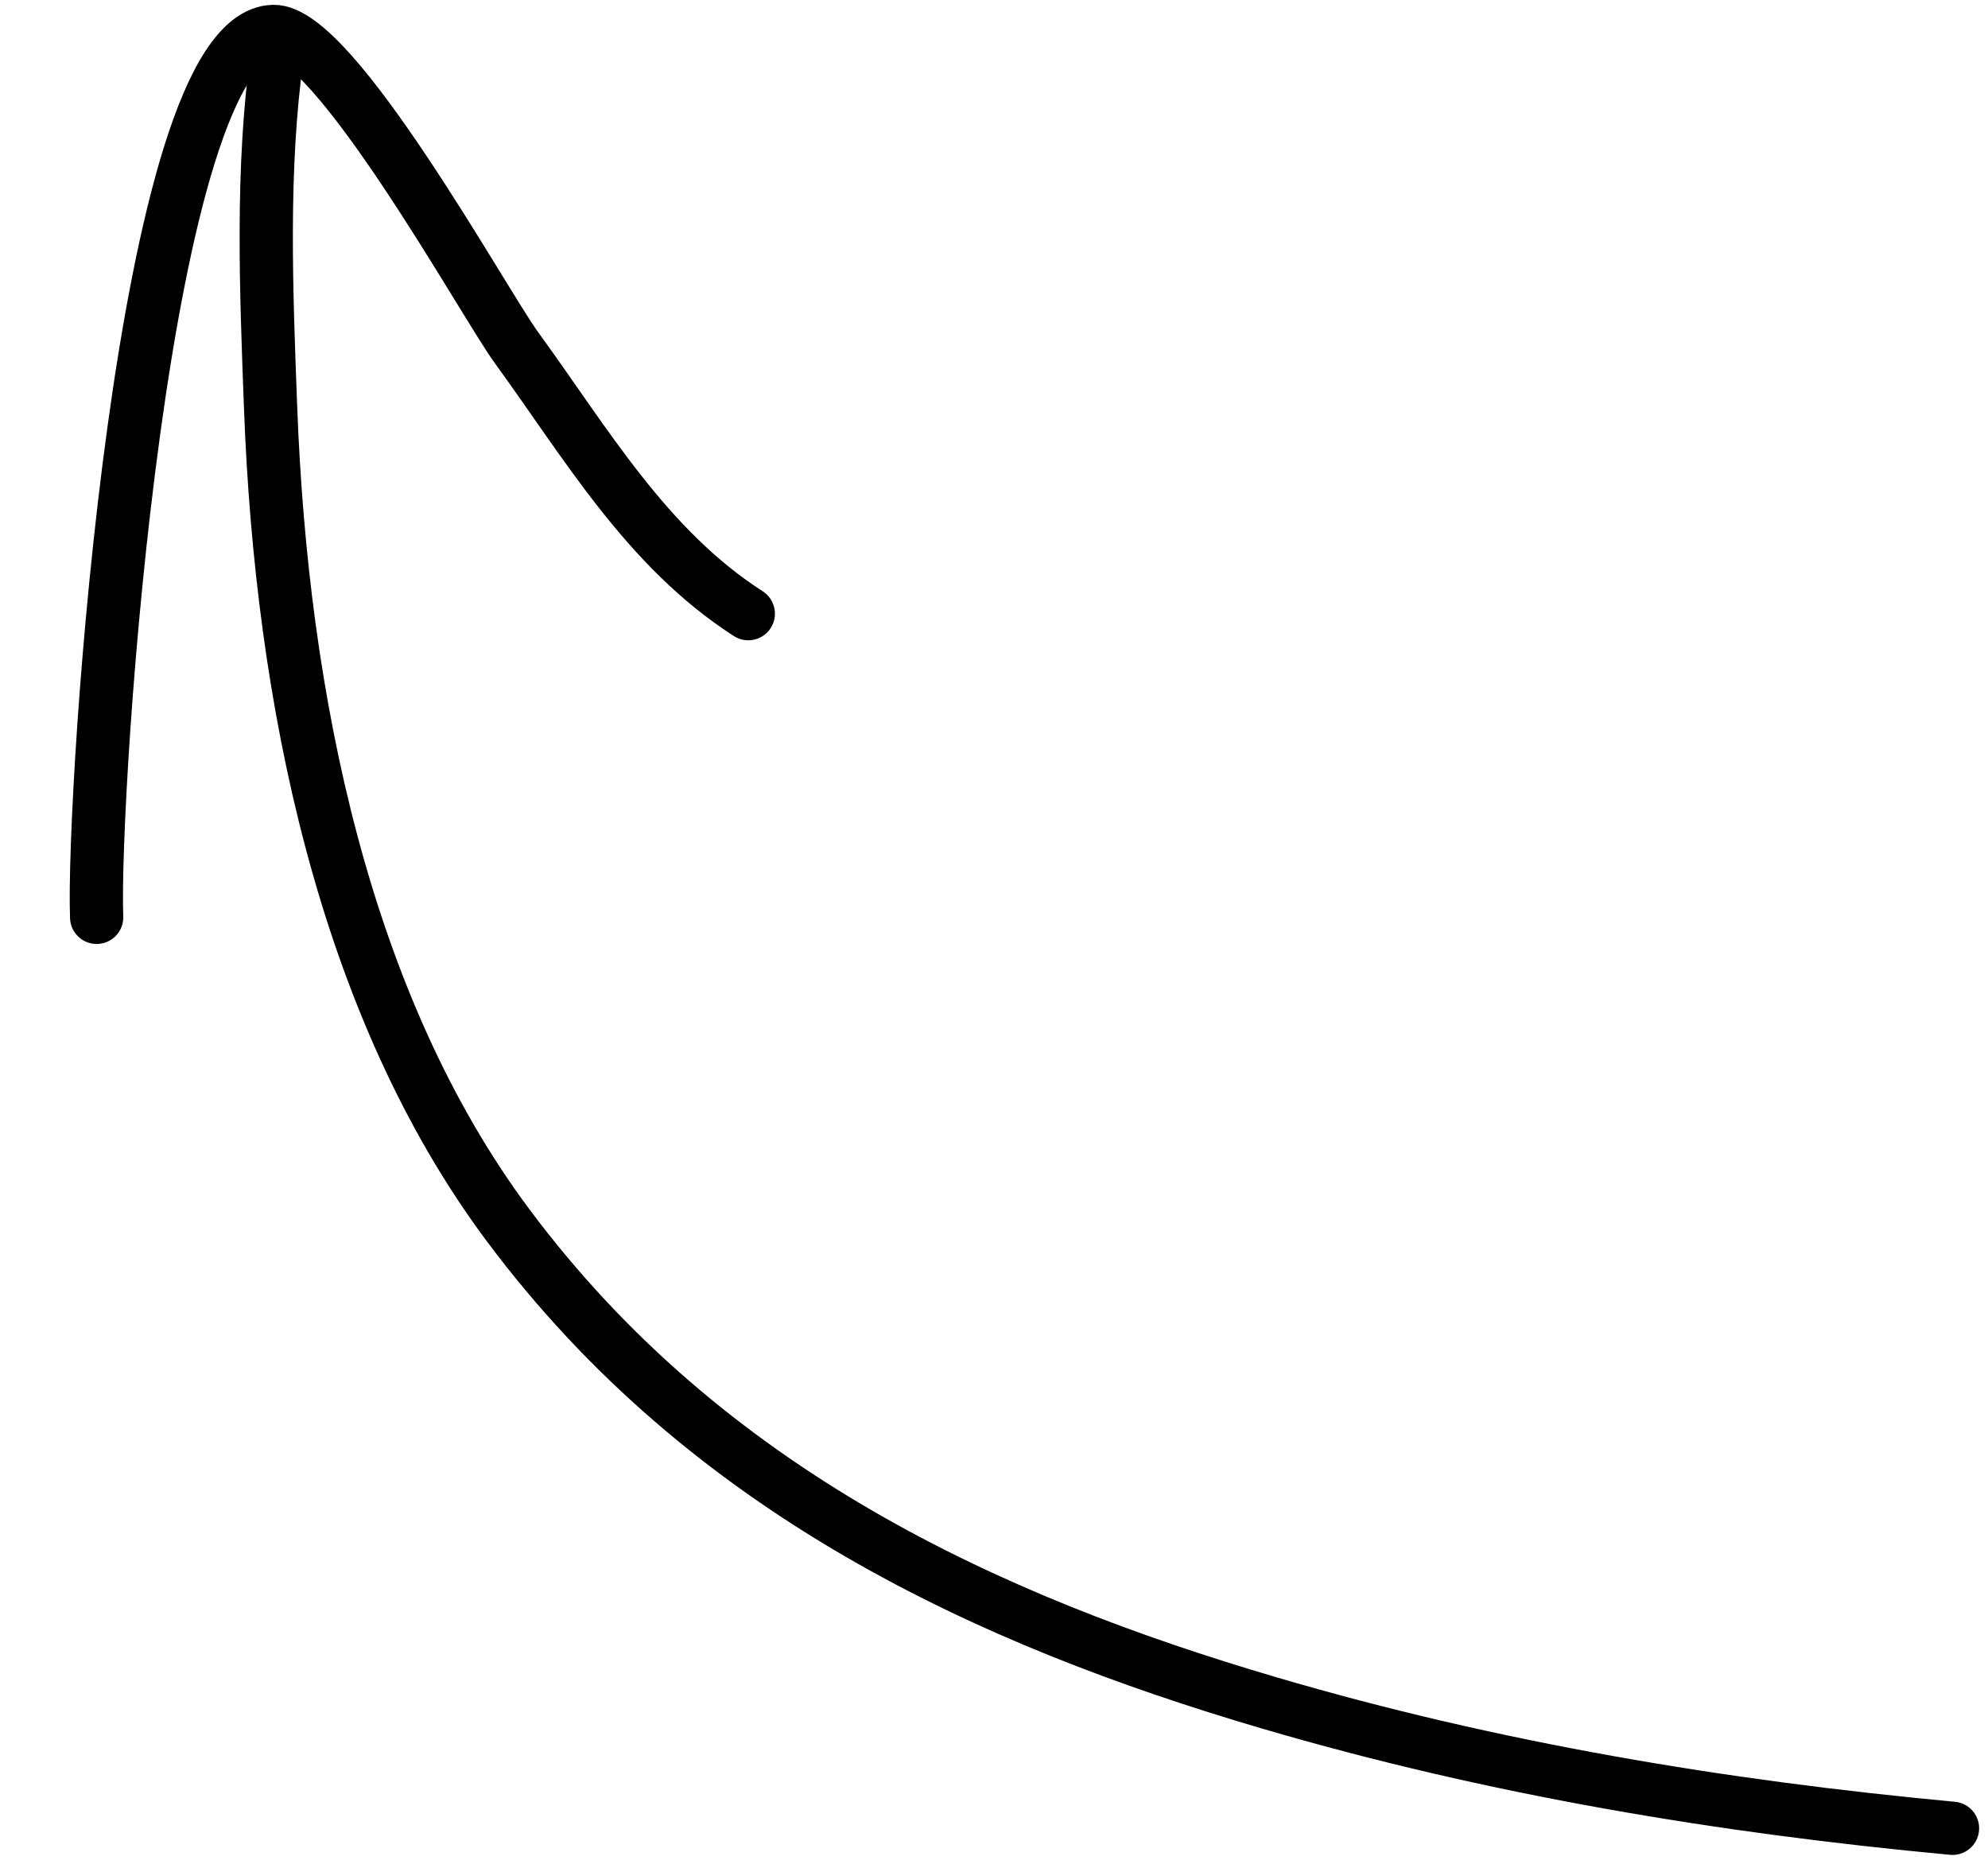
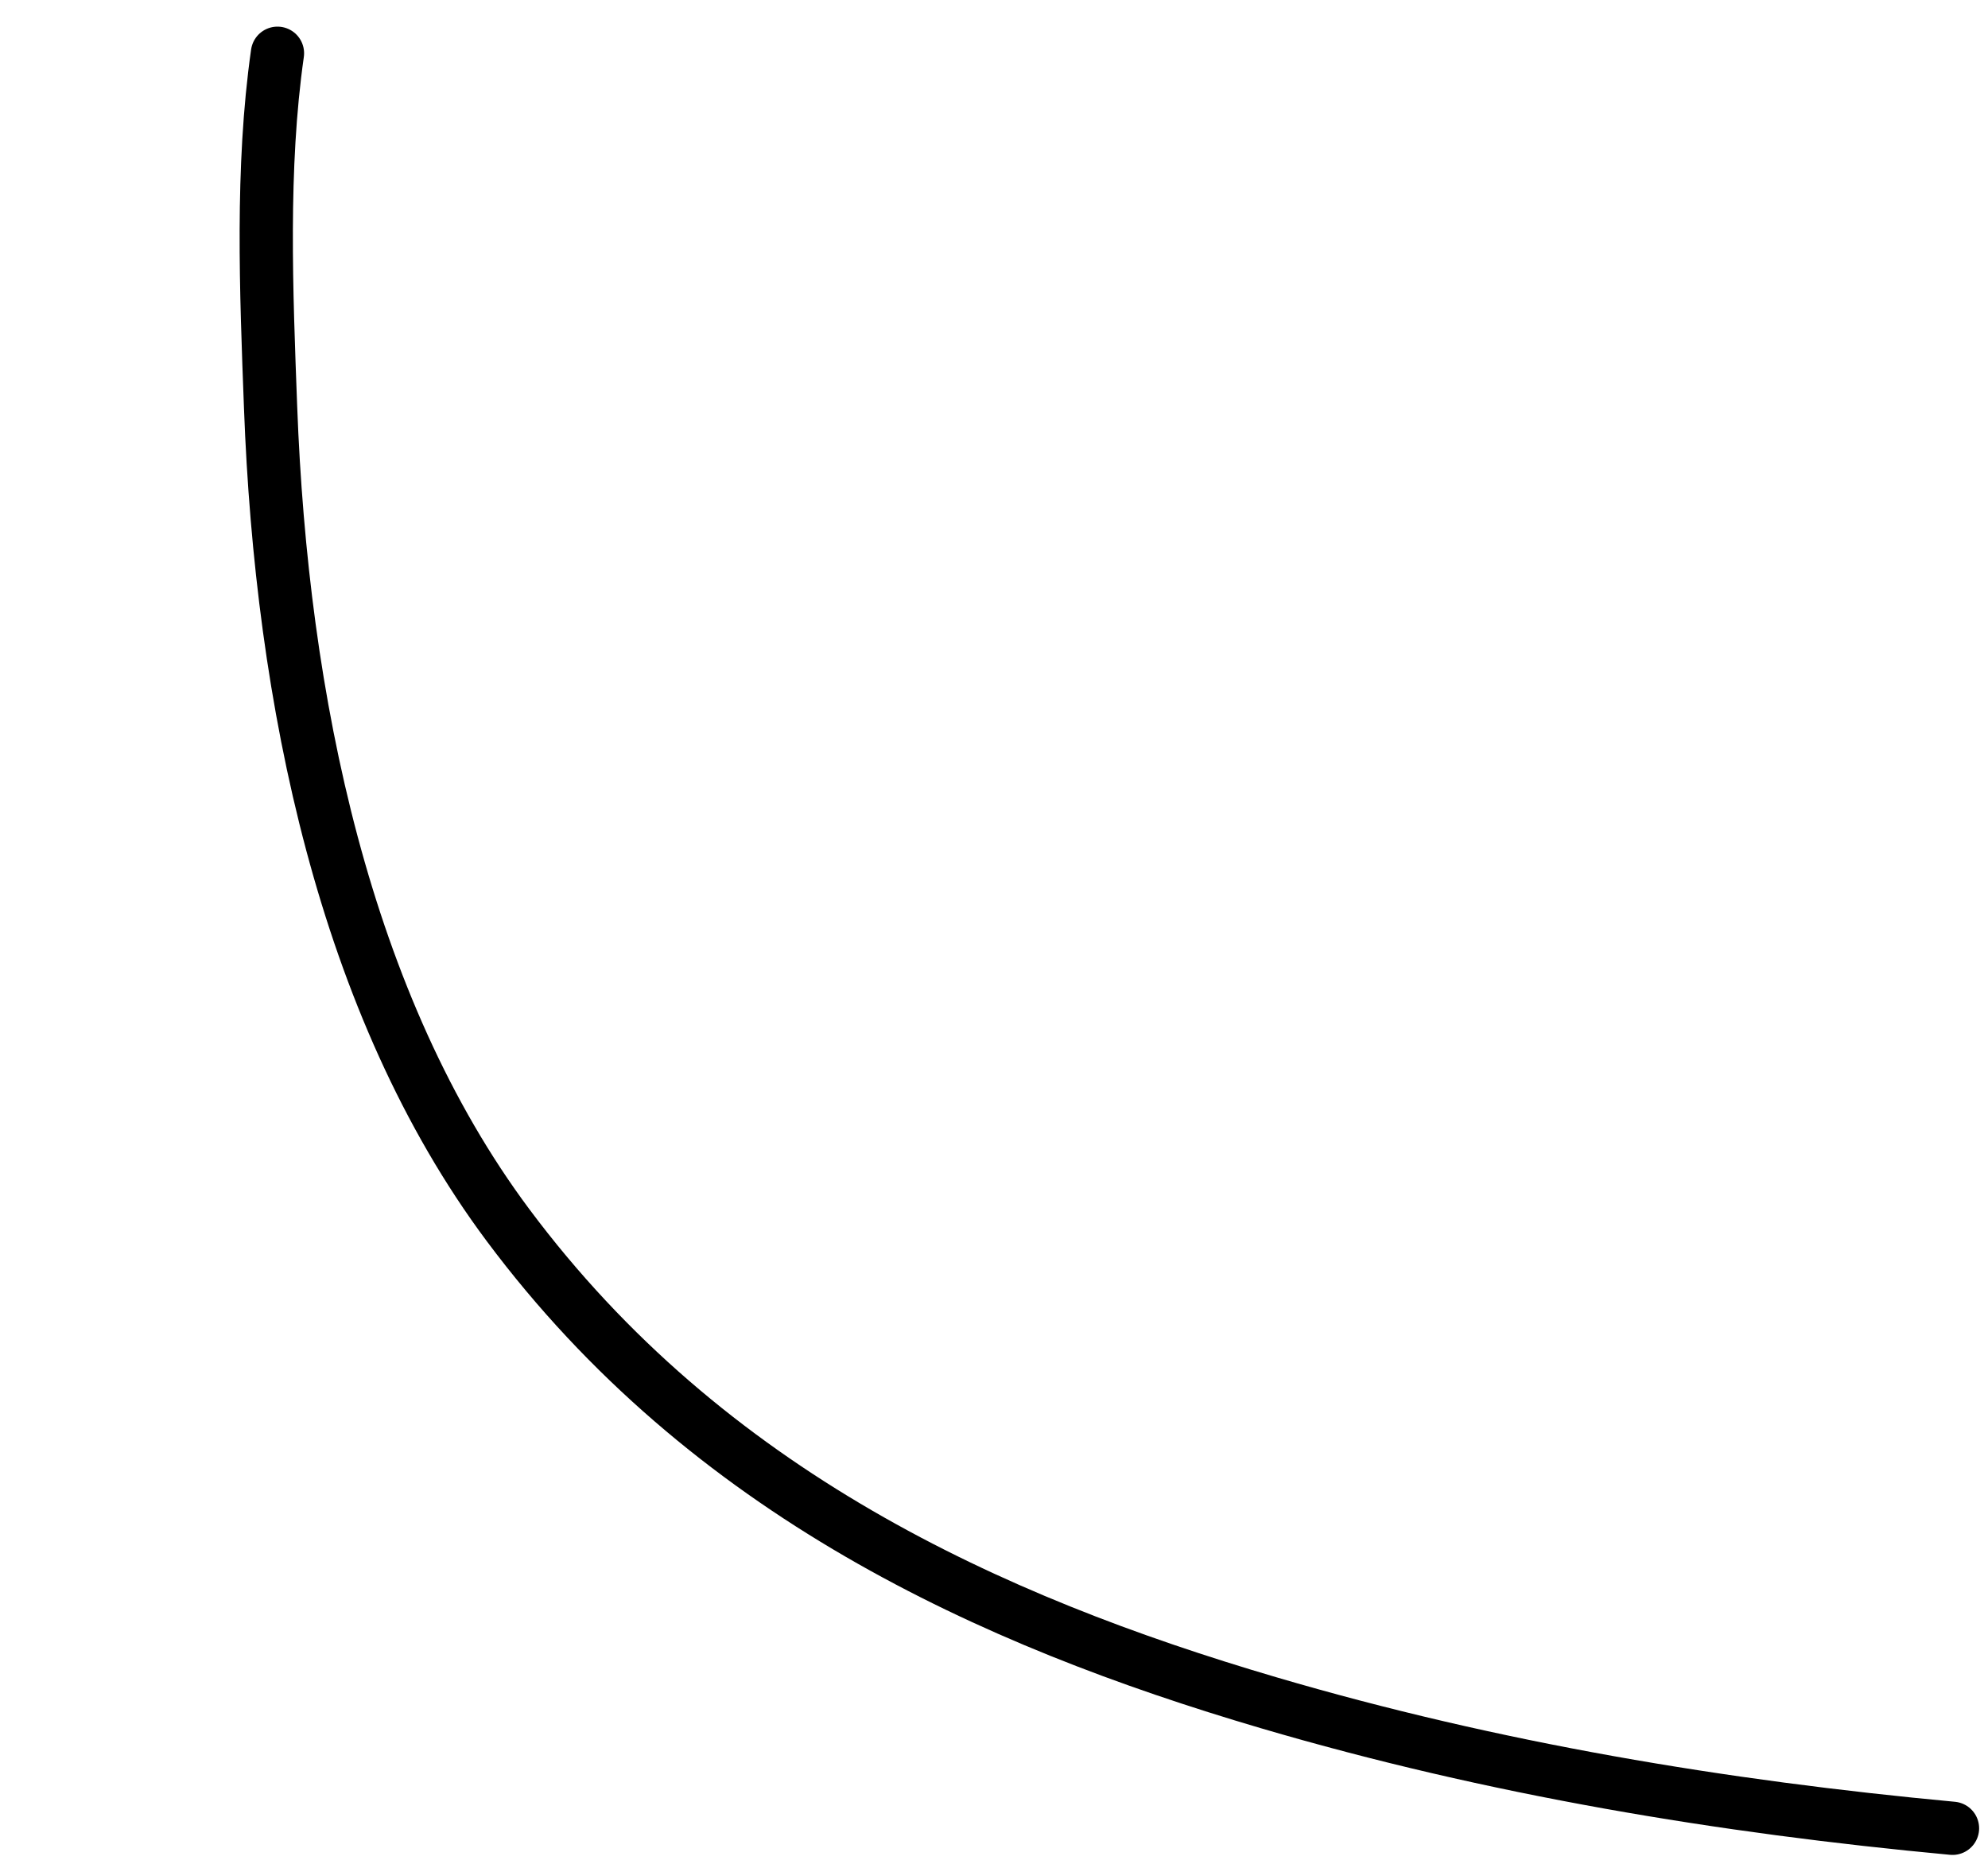
<svg xmlns="http://www.w3.org/2000/svg" width="112" height="105" viewBox="0 0 112 105" fill="none">
-   <path d="M5.445 51.679C5.18 44.779 7.995 1.983 15.393 1.771C18.804 1.673 27.232 17.02 29.076 19.555C33.035 24.999 36.435 30.893 42.157 34.572" stroke="black" stroke-width="3" stroke-linecap="round" />
  <path d="M15.632 3C14.71 9.458 15 16.428 15.244 22.945C15.86 39.419 19.39 56.638 28.614 69.011C39.852 84.086 55.774 91.308 71.471 95.926C84.152 99.657 97.036 101.79 110 103" stroke="black" stroke-width="3" stroke-linecap="round" />
</svg>